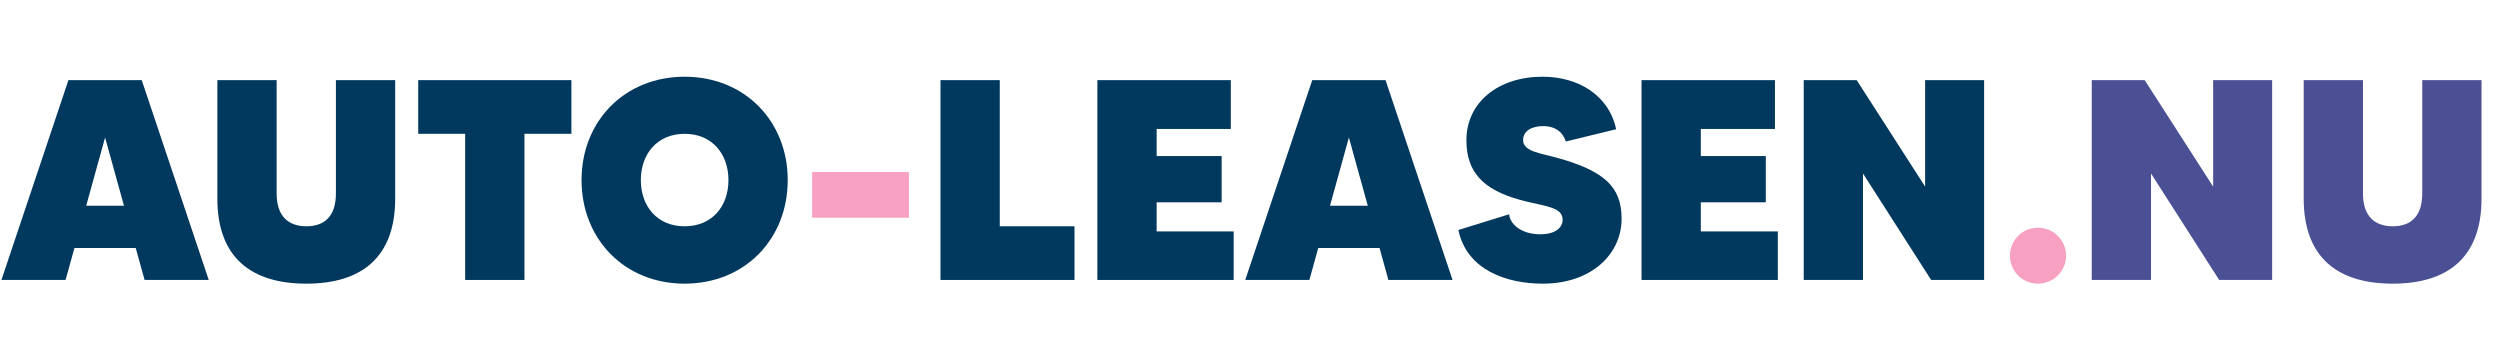
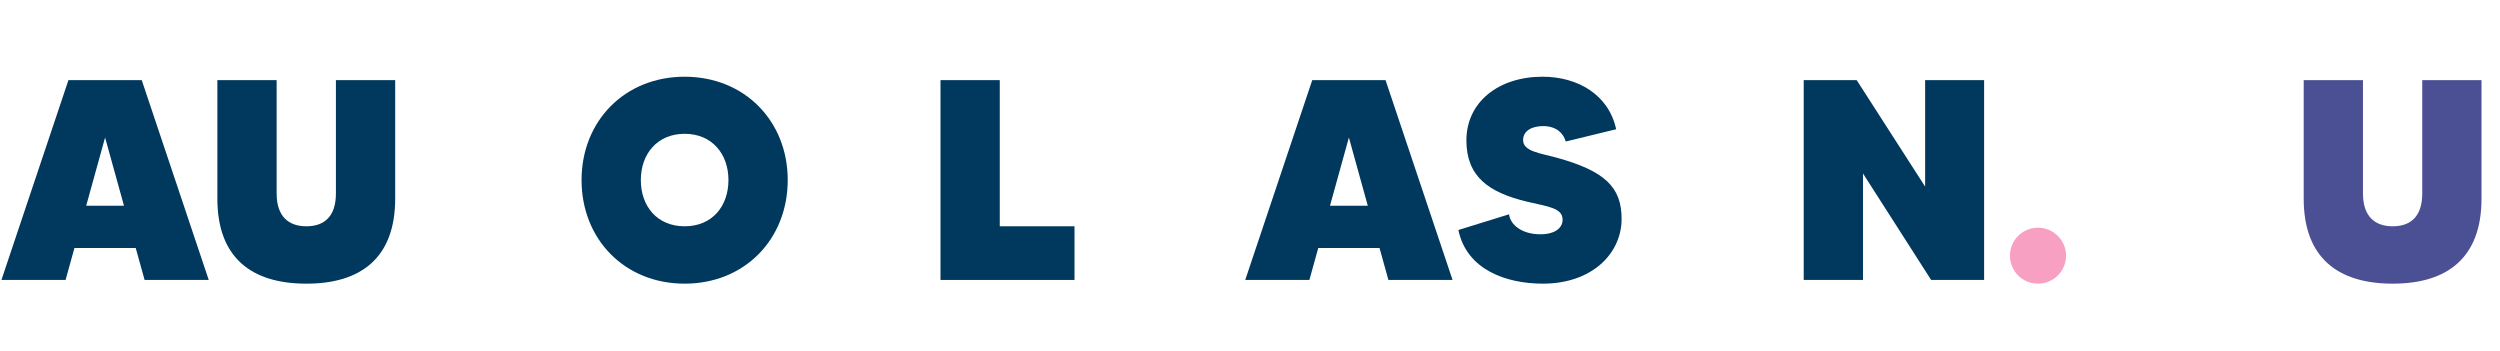
<svg xmlns="http://www.w3.org/2000/svg" width="918" height="129" viewBox="0 0 918 129" fill="none">
  <path d="M889.449 29.428H911.214V72.925C911.214 94.726 898.597 104.16 878.619 104.16C858.536 104.16 845.919 94.726 845.919 72.925V29.428H867.684V71.039C867.684 79.319 871.89 83.092 878.619 83.092C885.349 83.092 889.449 79.319 889.449 71.039V29.428Z" fill="#4B5095" />
-   <path d="M812.668 29.428H834.328V102.797H814.877L789.852 63.702V102.797H768.087V29.428H787.539L812.668 68.523V29.428Z" fill="#4B5095" />
  <path d="M748.359 83.616C754.037 83.616 758.663 88.228 758.663 93.888C758.663 99.548 754.037 104.159 748.359 104.159C742.576 104.159 738.055 99.548 738.055 93.888C738.055 88.228 742.576 83.616 748.359 83.616Z" fill="#F7A0C2" />
  <path d="M706.907 29.428H728.567V102.797H709.115L684.09 63.702V102.797H662.325V29.428H681.777L706.907 68.523V29.428Z" fill="#00385E" />
-   <path d="M624.535 84.979H652.819V102.797H602.77V29.428H651.768V47.351H624.535V57.308H648.403V74.288H624.535V84.979Z" fill="#00385E" />
  <path d="M571.373 57.832C589.353 62.758 595.451 68.733 595.451 80.367C595.451 93.154 584.516 104.159 566.536 104.159C553.183 104.159 538.568 99.129 535.519 84.455L554.129 78.69C554.55 82.463 558.756 86.027 565.59 86.027C571.268 86.027 573.791 83.511 573.791 80.681C573.791 76.279 568.219 75.86 560.859 74.078C546.664 70.724 538.463 64.855 538.463 51.544C538.463 37.499 550.239 28.17 566.431 28.17C579.364 28.17 590.72 34.774 593.454 47.456L574.948 51.963C574.107 49.028 571.583 46.303 566.642 46.303C562.436 46.303 559.281 48.085 559.281 51.439C559.281 55.631 565.695 56.26 571.373 57.832Z" fill="#00385E" />
  <path d="M509.823 102.797L506.564 91.058H484.063L480.803 102.797H457.251L481.855 29.428H508.772L533.376 102.797H509.823ZM488.374 75.546H502.253L495.313 50.495L488.374 75.546Z" fill="#00385E" />
-   <path d="M424.718 84.979H453.002V102.797H402.953V29.428H451.951V47.351H424.718V57.308H448.586V74.288H424.718V84.979Z" fill="#00385E" />
  <path d="M367.114 83.092H394.557V102.797H345.349V29.428H367.114V83.092Z" fill="#00385E" />
-   <path d="M298.219 63.178H333.758V79.948H298.219V63.178Z" fill="#F7A0C2" />
  <path d="M251.4 28.17C273.48 28.17 289.252 44.521 289.252 66.112C289.252 87.809 273.48 104.159 251.4 104.159C229.319 104.159 213.548 87.809 213.548 66.112C213.548 44.521 229.319 28.17 251.4 28.17ZM251.4 83.092C261.494 83.092 267.487 75.755 267.487 66.112C267.487 56.575 261.494 49.133 251.4 49.133C241.306 49.133 235.313 56.575 235.313 66.112C235.313 75.755 241.306 83.092 251.4 83.092Z" fill="#00385E" />
-   <path d="M209.822 29.428V49.133H192.579V102.797H170.813V49.133H153.57V29.428H209.822Z" fill="#00385E" />
  <path d="M123.346 29.428H145.111V72.925C145.111 94.726 132.494 104.16 112.516 104.16C92.433 104.16 79.816 94.726 79.816 72.925V29.428H101.581V71.039C101.581 79.319 105.787 83.092 112.516 83.092C119.245 83.092 123.346 79.319 123.346 71.039V29.428Z" fill="#00385E" />
  <path d="M53.098 102.797L49.839 91.058H27.338L24.078 102.797H0.526L25.13 29.428H52.047L76.651 102.797H53.098ZM31.649 75.546H45.528L38.588 50.495L31.649 75.546Z" fill="#00385E" />
</svg>